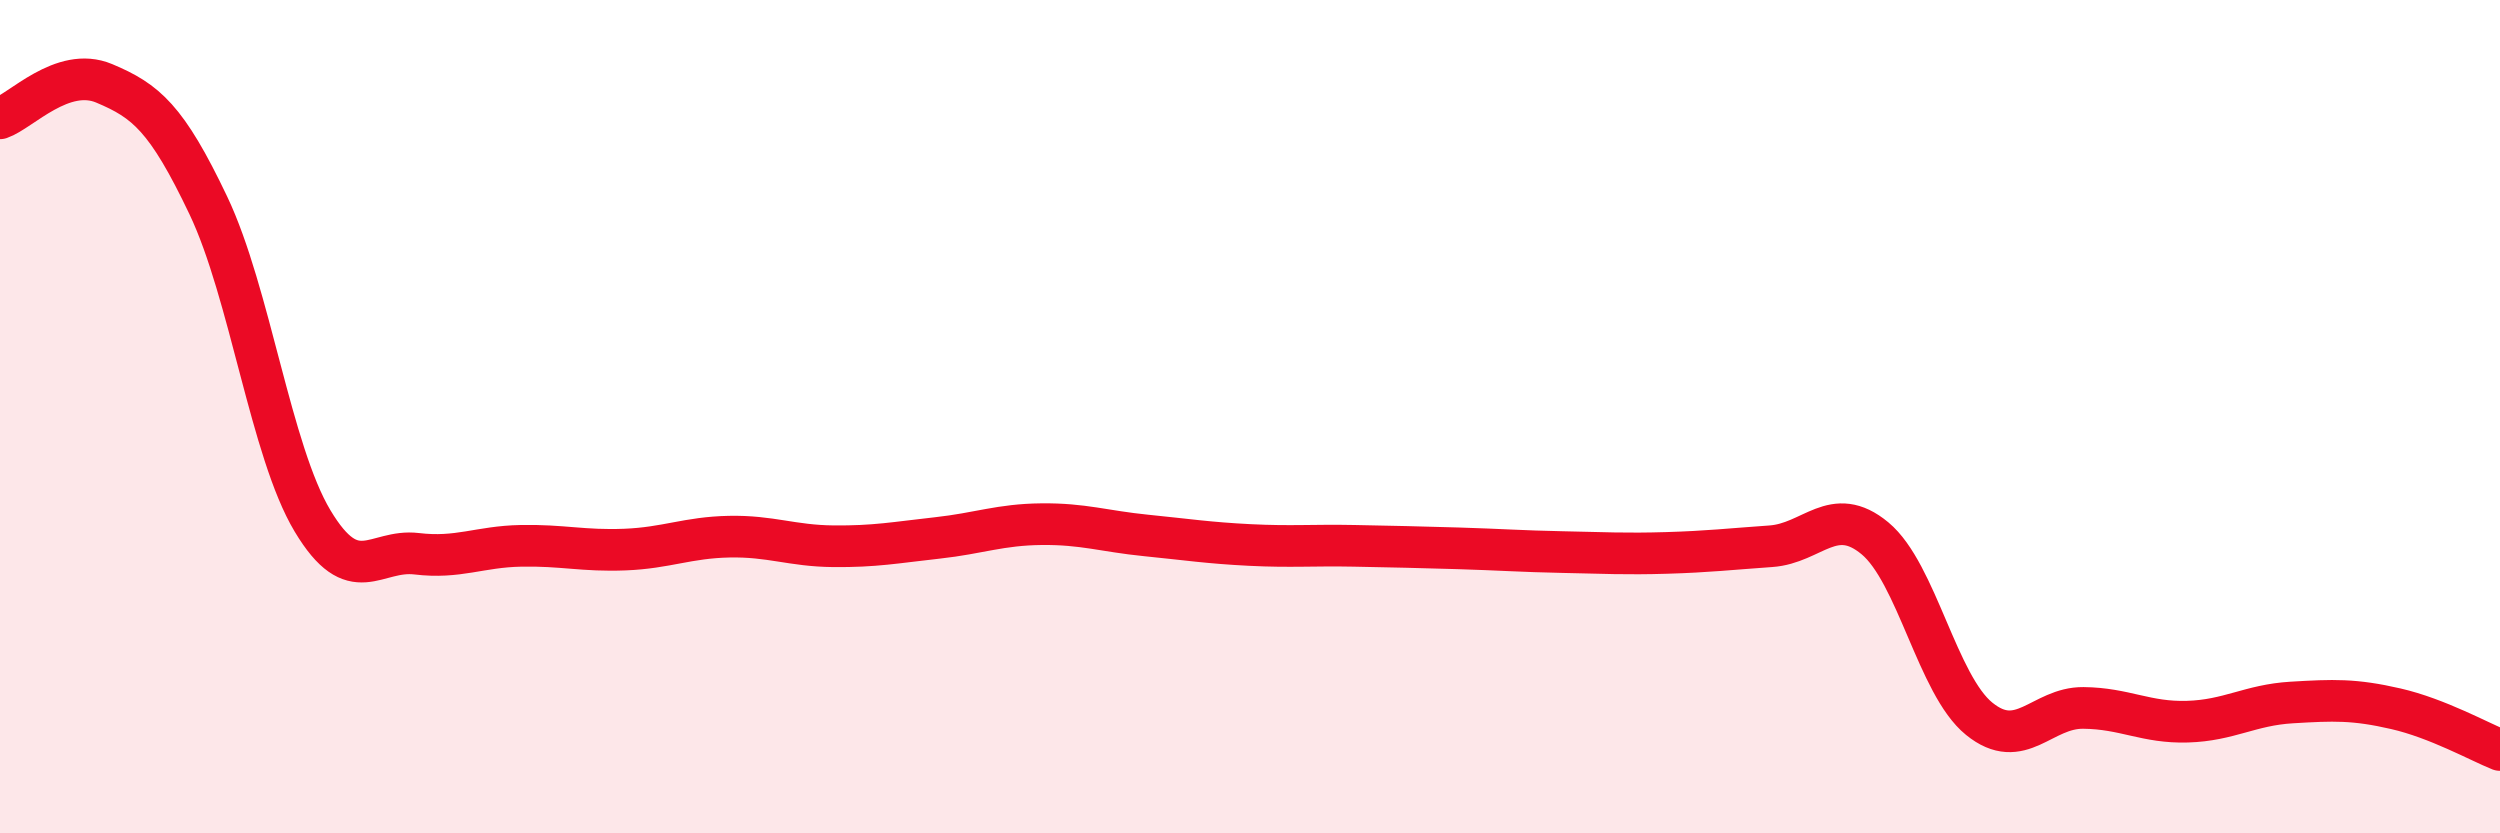
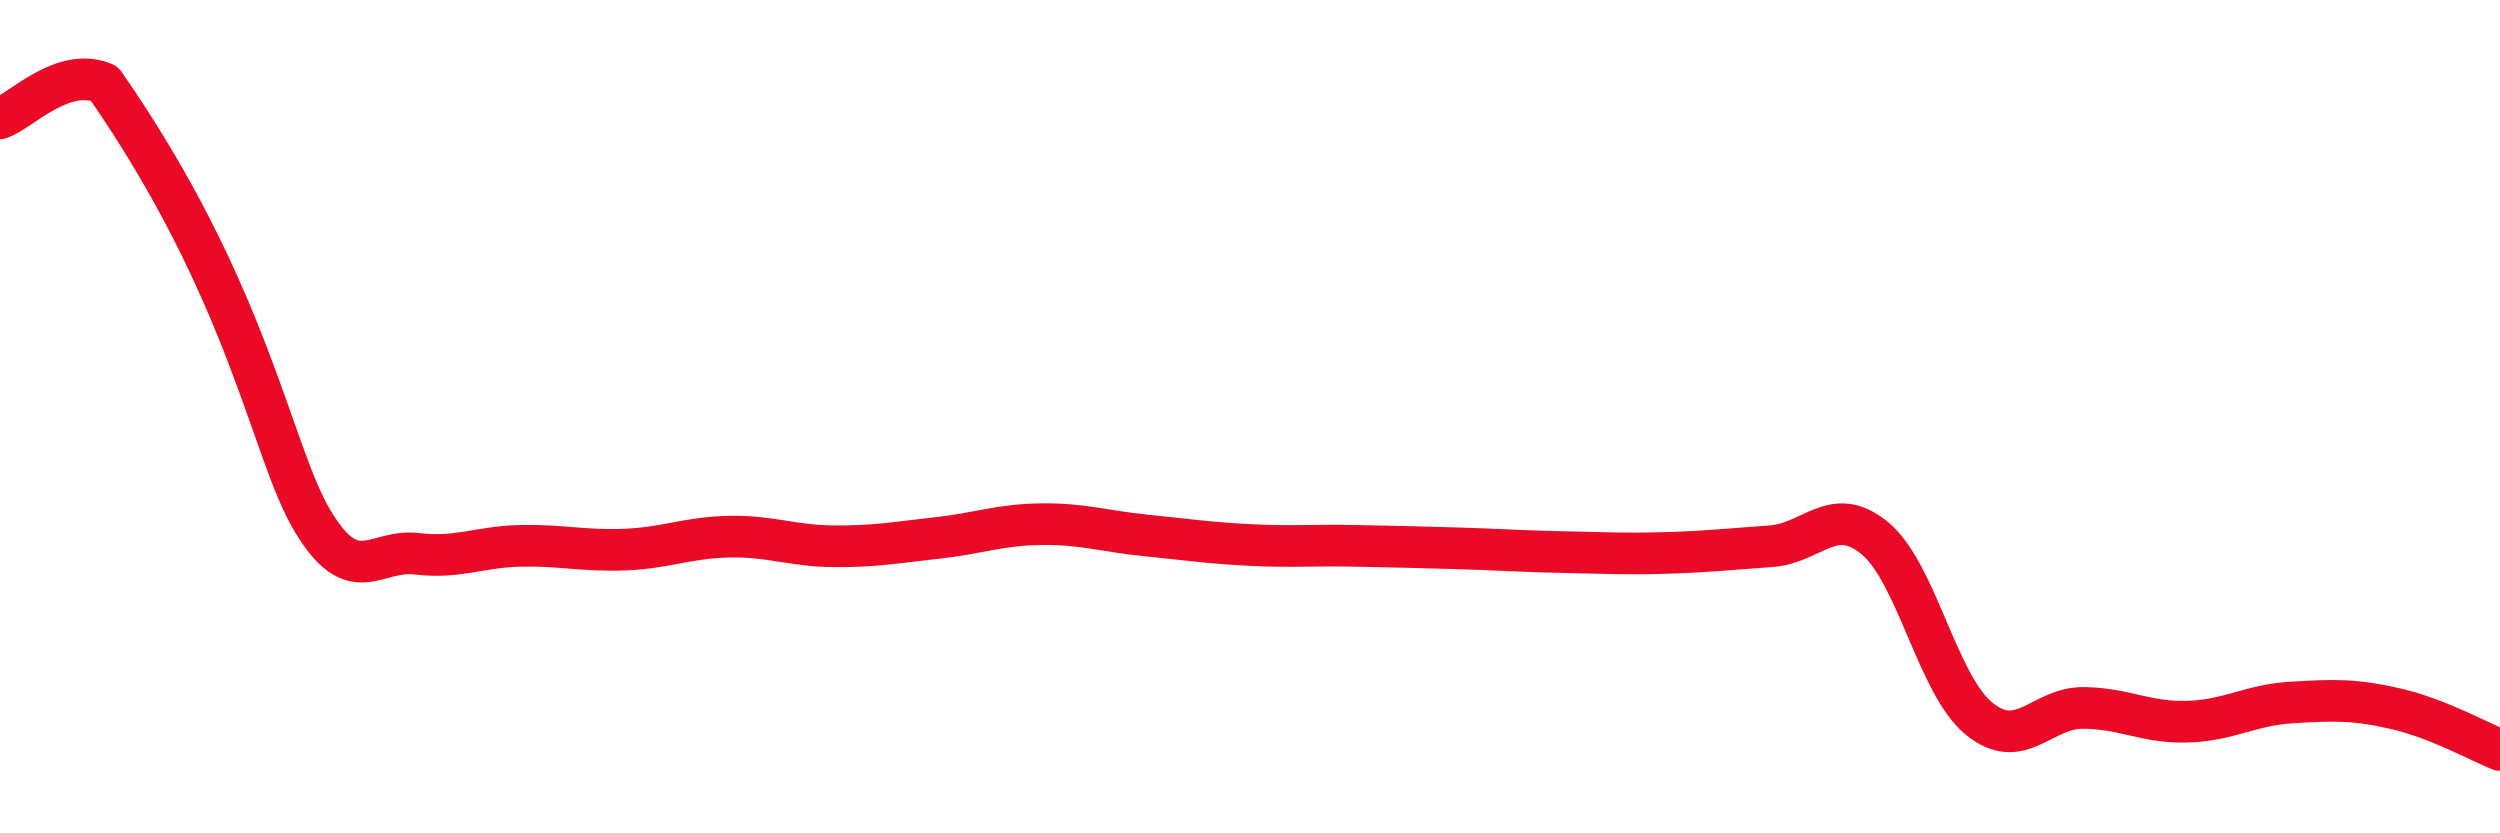
<svg xmlns="http://www.w3.org/2000/svg" width="60" height="20" viewBox="0 0 60 20">
-   <path d="M 0,2.84 C 0.5,2.67 1.5,1.58 2.5,2 C 3.5,2.42 4,2.83 5,4.93 C 6,7.03 6.5,10.83 7.5,12.5 C 8.5,14.17 9,13.17 10,13.29 C 11,13.41 11.5,13.12 12.5,13.1 C 13.5,13.08 14,13.23 15,13.19 C 16,13.15 16.5,12.9 17.5,12.88 C 18.5,12.86 19,13.1 20,13.11 C 21,13.12 21.5,13.02 22.5,12.91 C 23.5,12.8 24,12.59 25,12.58 C 26,12.57 26.5,12.75 27.5,12.85 C 28.5,12.95 29,13.03 30,13.08 C 31,13.13 31.5,13.08 32.5,13.1 C 33.5,13.12 34,13.13 35,13.16 C 36,13.19 36.5,13.23 37.5,13.25 C 38.5,13.27 39,13.3 40,13.27 C 41,13.24 41.5,13.18 42.5,13.11 C 43.5,13.04 44,12.09 45,12.92 C 46,13.75 46.5,16.44 47.5,17.25 C 48.5,18.06 49,16.98 50,16.99 C 51,17 51.5,17.35 52.5,17.32 C 53.5,17.29 54,16.92 55,16.86 C 56,16.8 56.5,16.78 57.5,17.01 C 58.5,17.24 59.5,17.8 60,18L60 20L0 20Z" fill="#EB0A25" opacity="0.1" stroke-linecap="round" stroke-linejoin="round" />
-   <path d="M 0,2.84 C 0.5,2.67 1.5,1.58 2.5,2 C 3.5,2.42 4,2.83 5,4.93 C 6,7.03 6.5,10.83 7.5,12.5 C 8.5,14.17 9,13.17 10,13.29 C 11,13.41 11.5,13.12 12.5,13.1 C 13.5,13.08 14,13.23 15,13.19 C 16,13.15 16.5,12.9 17.5,12.88 C 18.5,12.86 19,13.1 20,13.11 C 21,13.12 21.5,13.02 22.5,12.91 C 23.5,12.8 24,12.59 25,12.58 C 26,12.57 26.5,12.75 27.5,12.85 C 28.5,12.95 29,13.03 30,13.08 C 31,13.13 31.5,13.08 32.5,13.1 C 33.5,13.12 34,13.13 35,13.16 C 36,13.19 36.5,13.23 37.5,13.25 C 38.5,13.27 39,13.3 40,13.27 C 41,13.24 41.5,13.18 42.5,13.11 C 43.5,13.04 44,12.09 45,12.92 C 46,13.75 46.5,16.44 47.5,17.25 C 48.5,18.06 49,16.98 50,16.99 C 51,17 51.5,17.35 52.5,17.32 C 53.5,17.29 54,16.92 55,16.86 C 56,16.8 56.5,16.78 57.5,17.01 C 58.5,17.24 59.5,17.8 60,18" stroke="#EB0A25" stroke-width="1" fill="none" stroke-linecap="round" stroke-linejoin="round" />
+   <path d="M 0,2.84 C 0.5,2.67 1.5,1.58 2.5,2 C 6,7.03 6.5,10.83 7.5,12.5 C 8.5,14.17 9,13.17 10,13.29 C 11,13.41 11.5,13.12 12.5,13.1 C 13.5,13.08 14,13.23 15,13.19 C 16,13.15 16.5,12.9 17.5,12.88 C 18.5,12.86 19,13.1 20,13.11 C 21,13.12 21.5,13.02 22.5,12.91 C 23.5,12.8 24,12.59 25,12.58 C 26,12.57 26.5,12.75 27.5,12.85 C 28.5,12.95 29,13.03 30,13.08 C 31,13.13 31.5,13.08 32.5,13.1 C 33.5,13.12 34,13.13 35,13.16 C 36,13.19 36.5,13.23 37.5,13.25 C 38.5,13.27 39,13.3 40,13.27 C 41,13.24 41.5,13.18 42.5,13.11 C 43.5,13.04 44,12.09 45,12.92 C 46,13.75 46.5,16.44 47.5,17.25 C 48.5,18.06 49,16.98 50,16.99 C 51,17 51.5,17.35 52.5,17.32 C 53.5,17.29 54,16.92 55,16.86 C 56,16.8 56.5,16.78 57.5,17.01 C 58.5,17.24 59.5,17.8 60,18" stroke="#EB0A25" stroke-width="1" fill="none" stroke-linecap="round" stroke-linejoin="round" />
</svg>